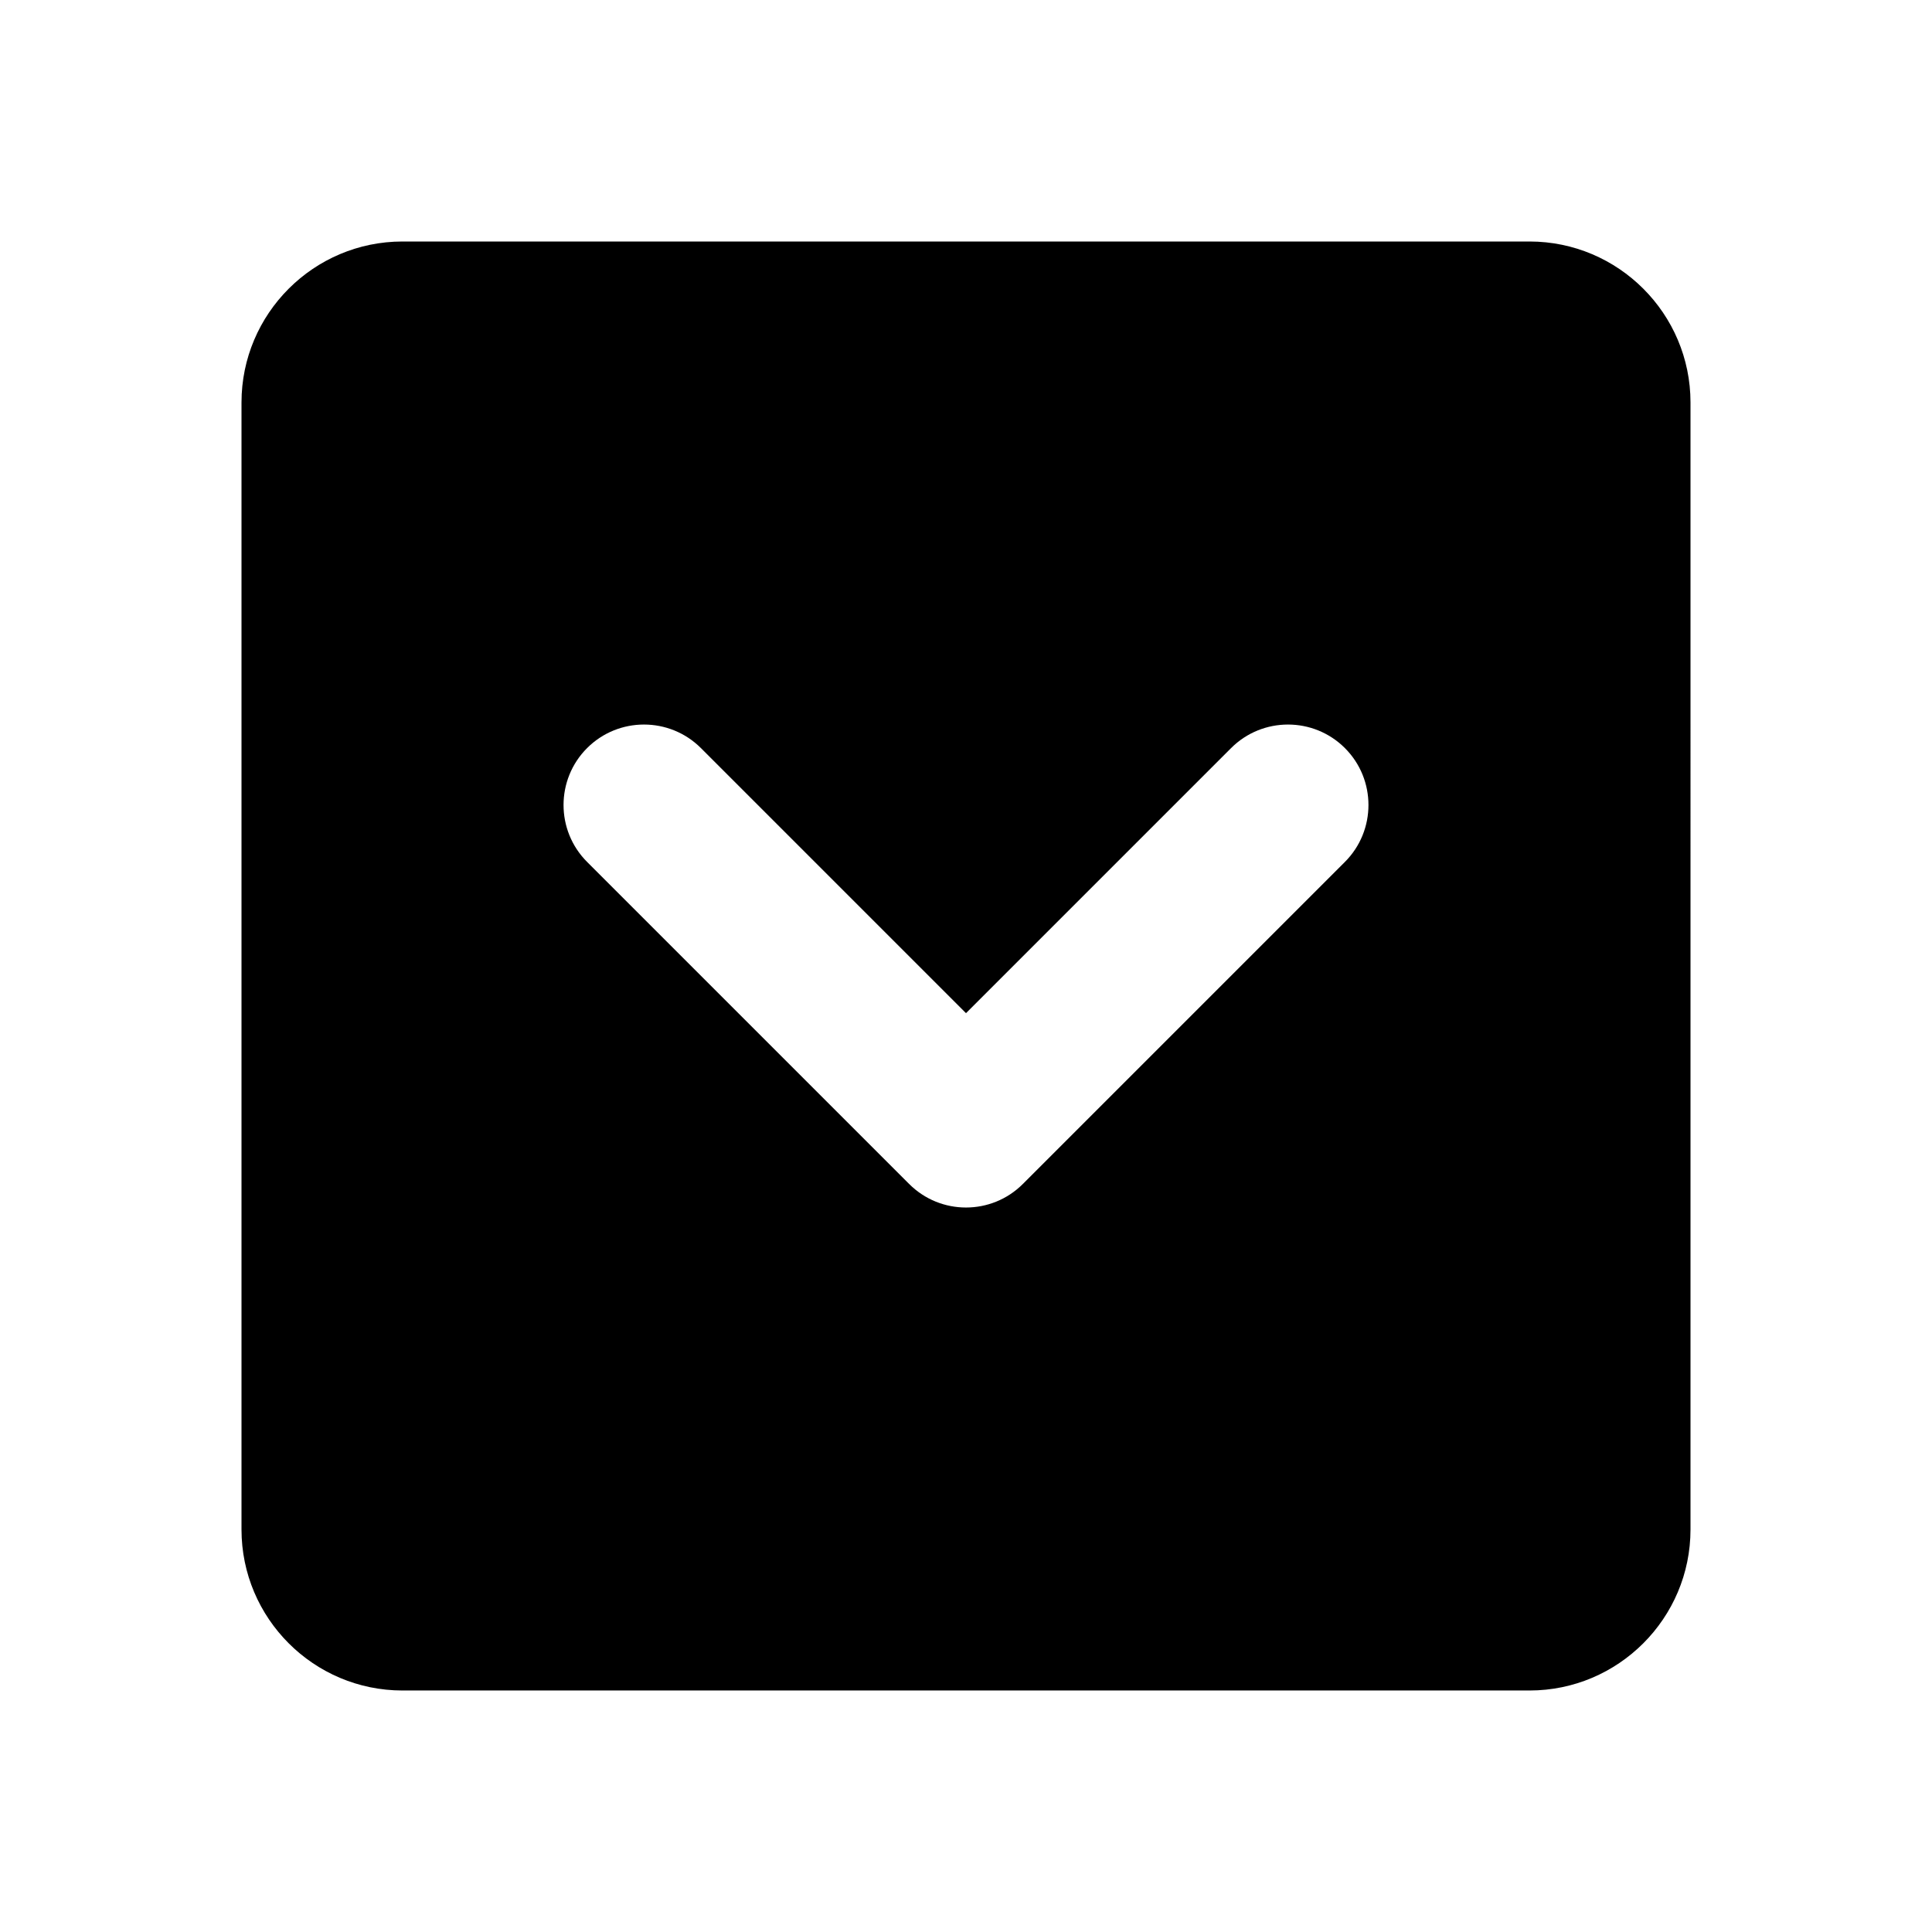
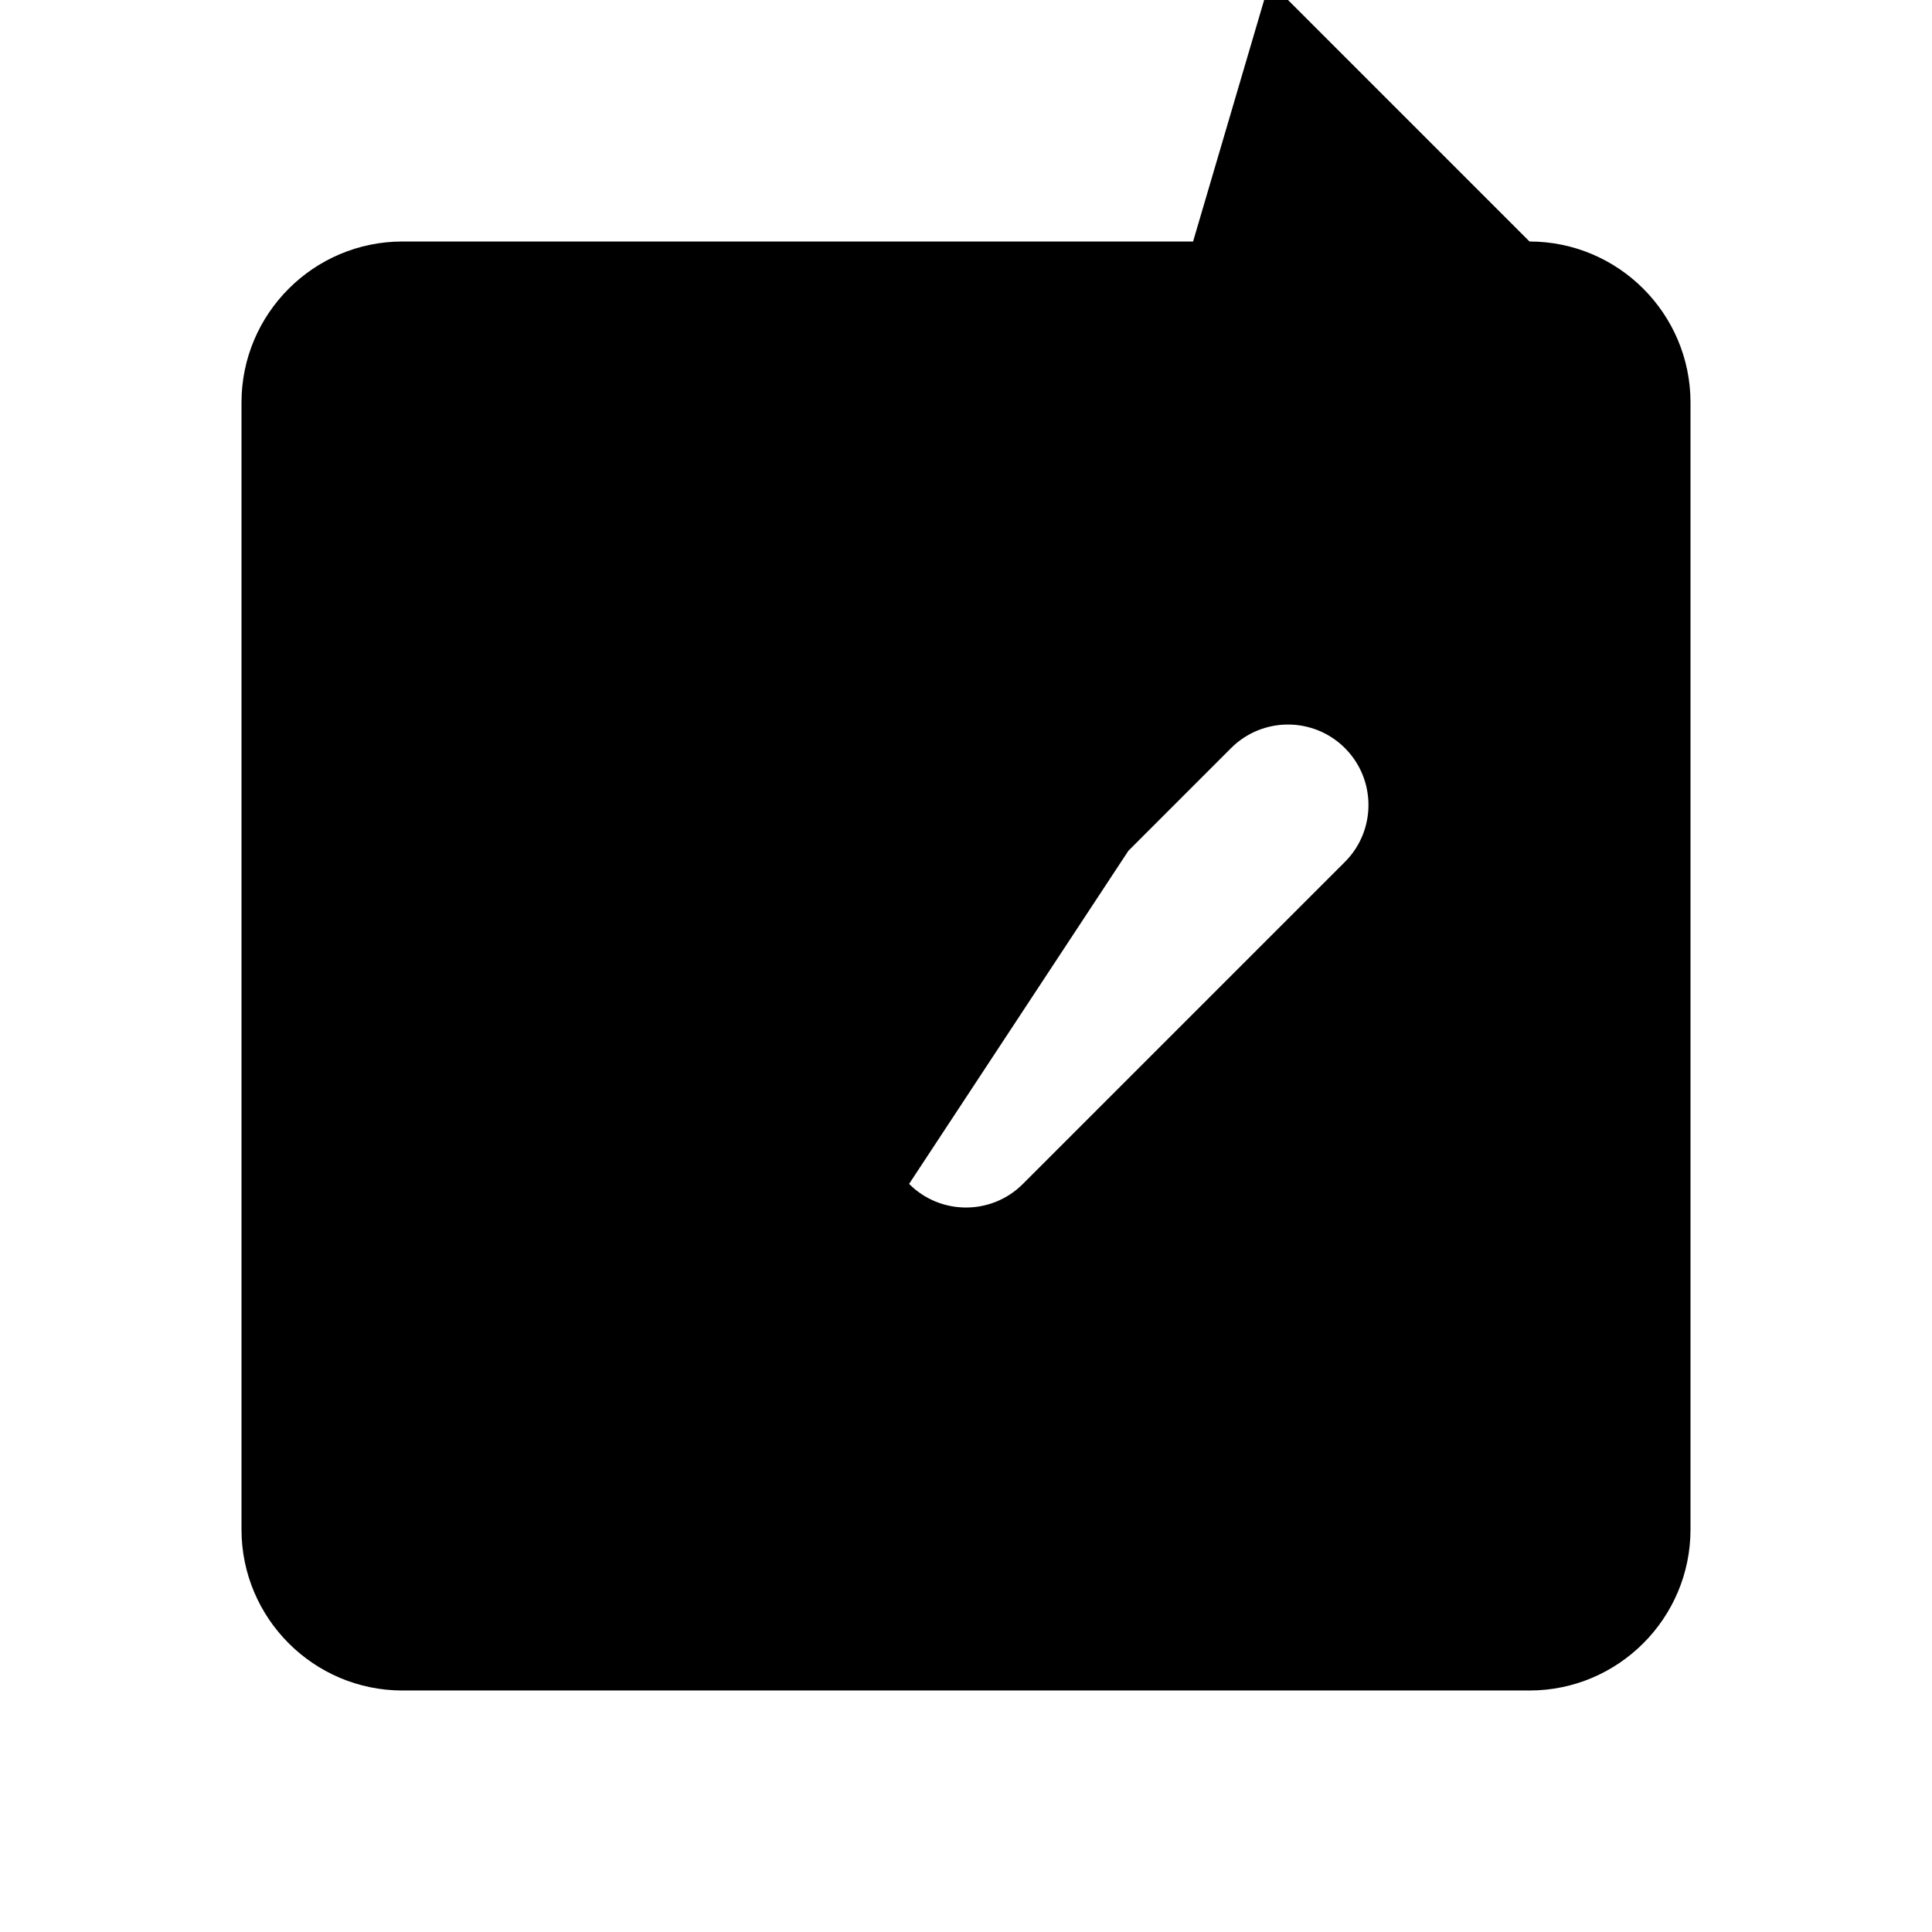
<svg xmlns="http://www.w3.org/2000/svg" viewBox="0 0 24 24">
-   <path d="M19,3H5C3.897,3,3,3.897,3,5v14c0,1.103,0.897,2,2,2h14c1.103,0,2-0.897,2-2V5C21,3.897,20.103,3,19,3z M11.293,14.707l-4-4 c-0.39-0.39-0.39-1.024,0-1.414l0,0c0.39-0.39,1.024-0.39,1.414,0L12,12.586l3.293-3.293c0.39-0.39,1.024-0.39,1.414,0l0,0 c0.39,0.39,0.39,1.024,0,1.414l-4,4C12.317,15.098,11.683,15.098,11.293,14.707z" />
+   <path d="M19,3H5C3.897,3,3,3.897,3,5v14c0,1.103,0.897,2,2,2h14c1.103,0,2-0.897,2-2V5C21,3.897,20.103,3,19,3z l-4-4 c-0.39-0.39-0.39-1.024,0-1.414l0,0c0.39-0.39,1.024-0.39,1.414,0L12,12.586l3.293-3.293c0.39-0.39,1.024-0.39,1.414,0l0,0 c0.39,0.39,0.39,1.024,0,1.414l-4,4C12.317,15.098,11.683,15.098,11.293,14.707z" />
</svg>